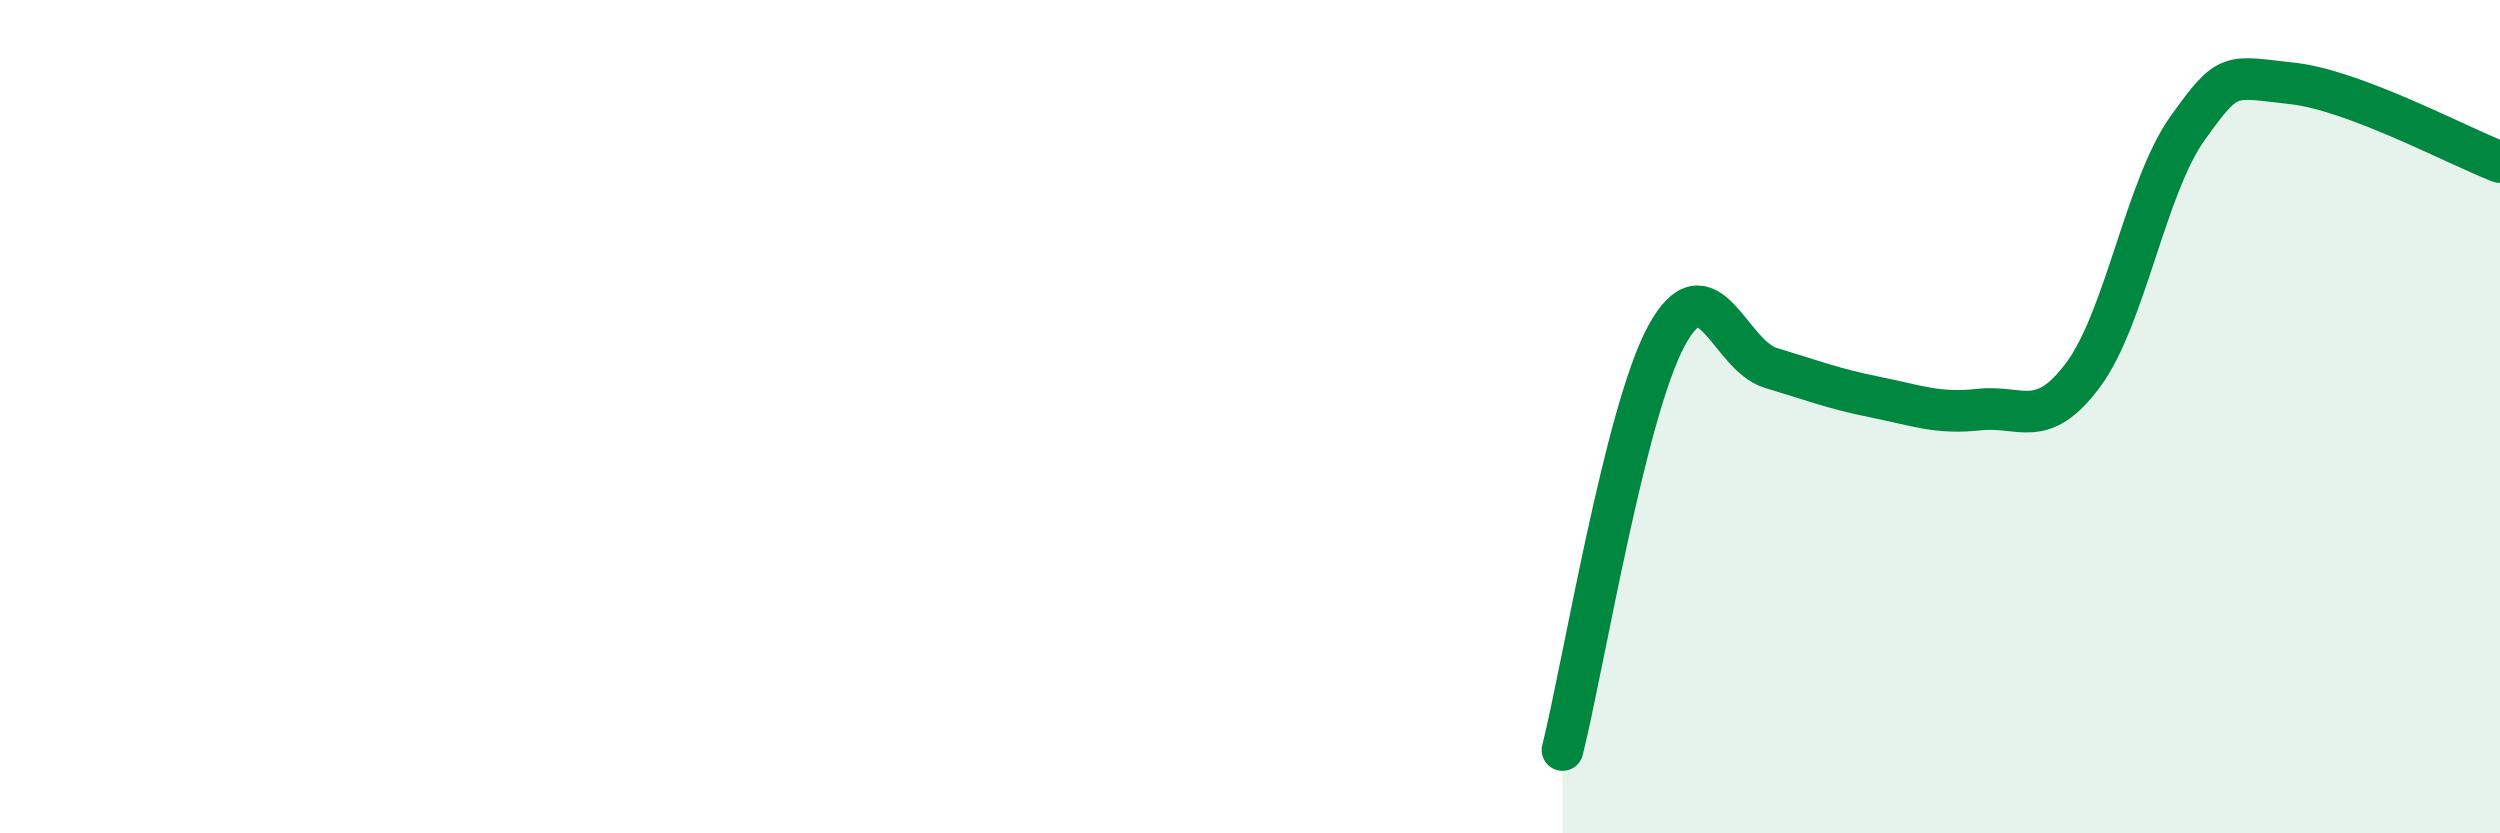
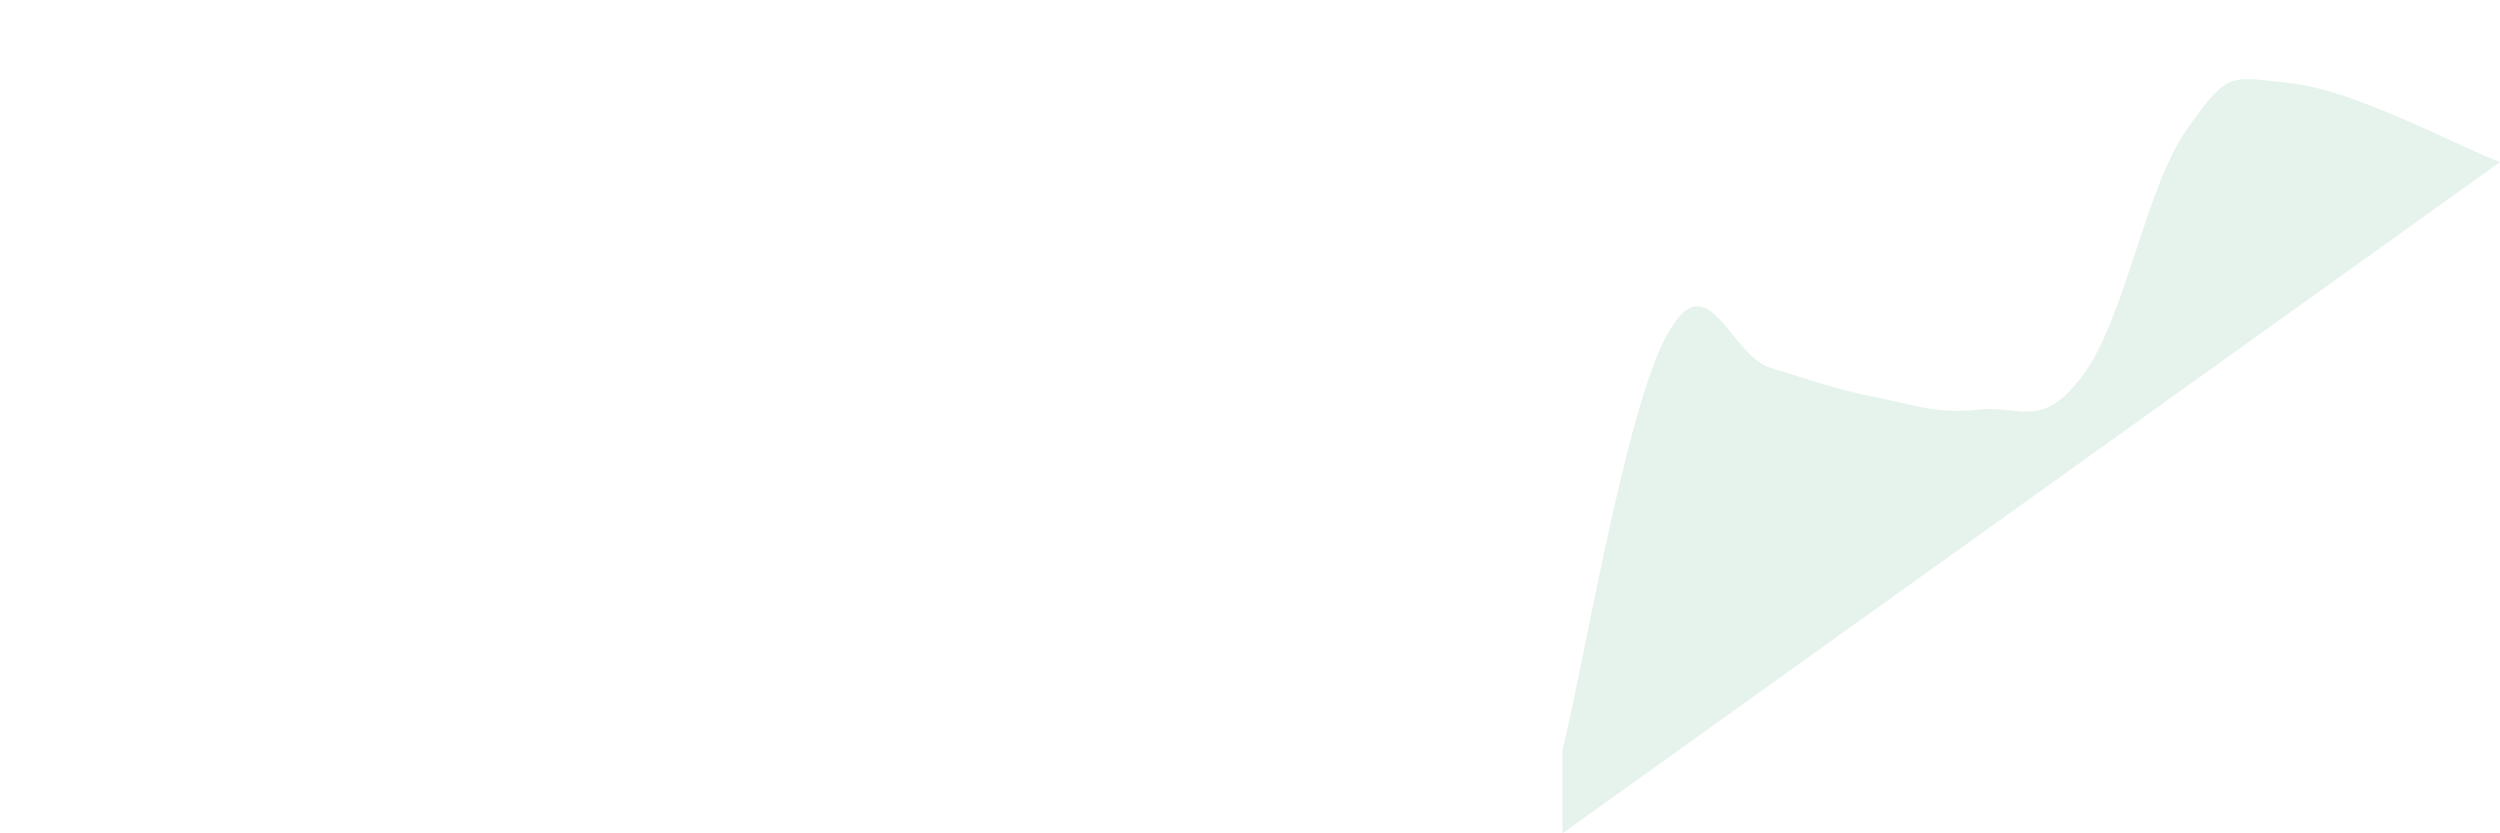
<svg xmlns="http://www.w3.org/2000/svg" width="60" height="20" viewBox="0 0 60 20">
-   <path d="M 37.5,18 C 38,16.01 39,9.88 40,8.05 C 41,6.22 41.5,8.53 42.5,8.83 C 43.5,9.13 44,9.33 45,9.53 C 46,9.73 46.5,9.94 47.5,9.83 C 48.5,9.72 49,10.34 50,8.99 C 51,7.64 51.5,4.48 52.5,3.08 C 53.5,1.68 53.5,1.84 55,2 C 56.5,2.16 59,3.51 60,3.89L60 20L37.5 20Z" fill="#008740" opacity="0.1" stroke-linecap="round" stroke-linejoin="round" />
-   <path d="M 37.5,18 C 38,16.01 39,9.88 40,8.05 C 41,6.22 41.5,8.53 42.5,8.83 C 43.5,9.13 44,9.33 45,9.53 C 46,9.73 46.5,9.94 47.5,9.83 C 48.5,9.72 49,10.34 50,8.99 C 51,7.64 51.5,4.48 52.5,3.08 C 53.5,1.68 53.5,1.84 55,2 C 56.5,2.16 59,3.51 60,3.89" stroke="#008740" stroke-width="1" fill="none" stroke-linecap="round" stroke-linejoin="round" />
+   <path d="M 37.5,18 C 38,16.01 39,9.88 40,8.05 C 41,6.22 41.5,8.53 42.5,8.83 C 43.5,9.13 44,9.33 45,9.53 C 46,9.73 46.5,9.94 47.5,9.83 C 48.5,9.72 49,10.34 50,8.99 C 51,7.64 51.5,4.48 52.5,3.08 C 53.5,1.68 53.5,1.84 55,2 C 56.5,2.16 59,3.51 60,3.89L37.5 20Z" fill="#008740" opacity="0.1" stroke-linecap="round" stroke-linejoin="round" />
</svg>